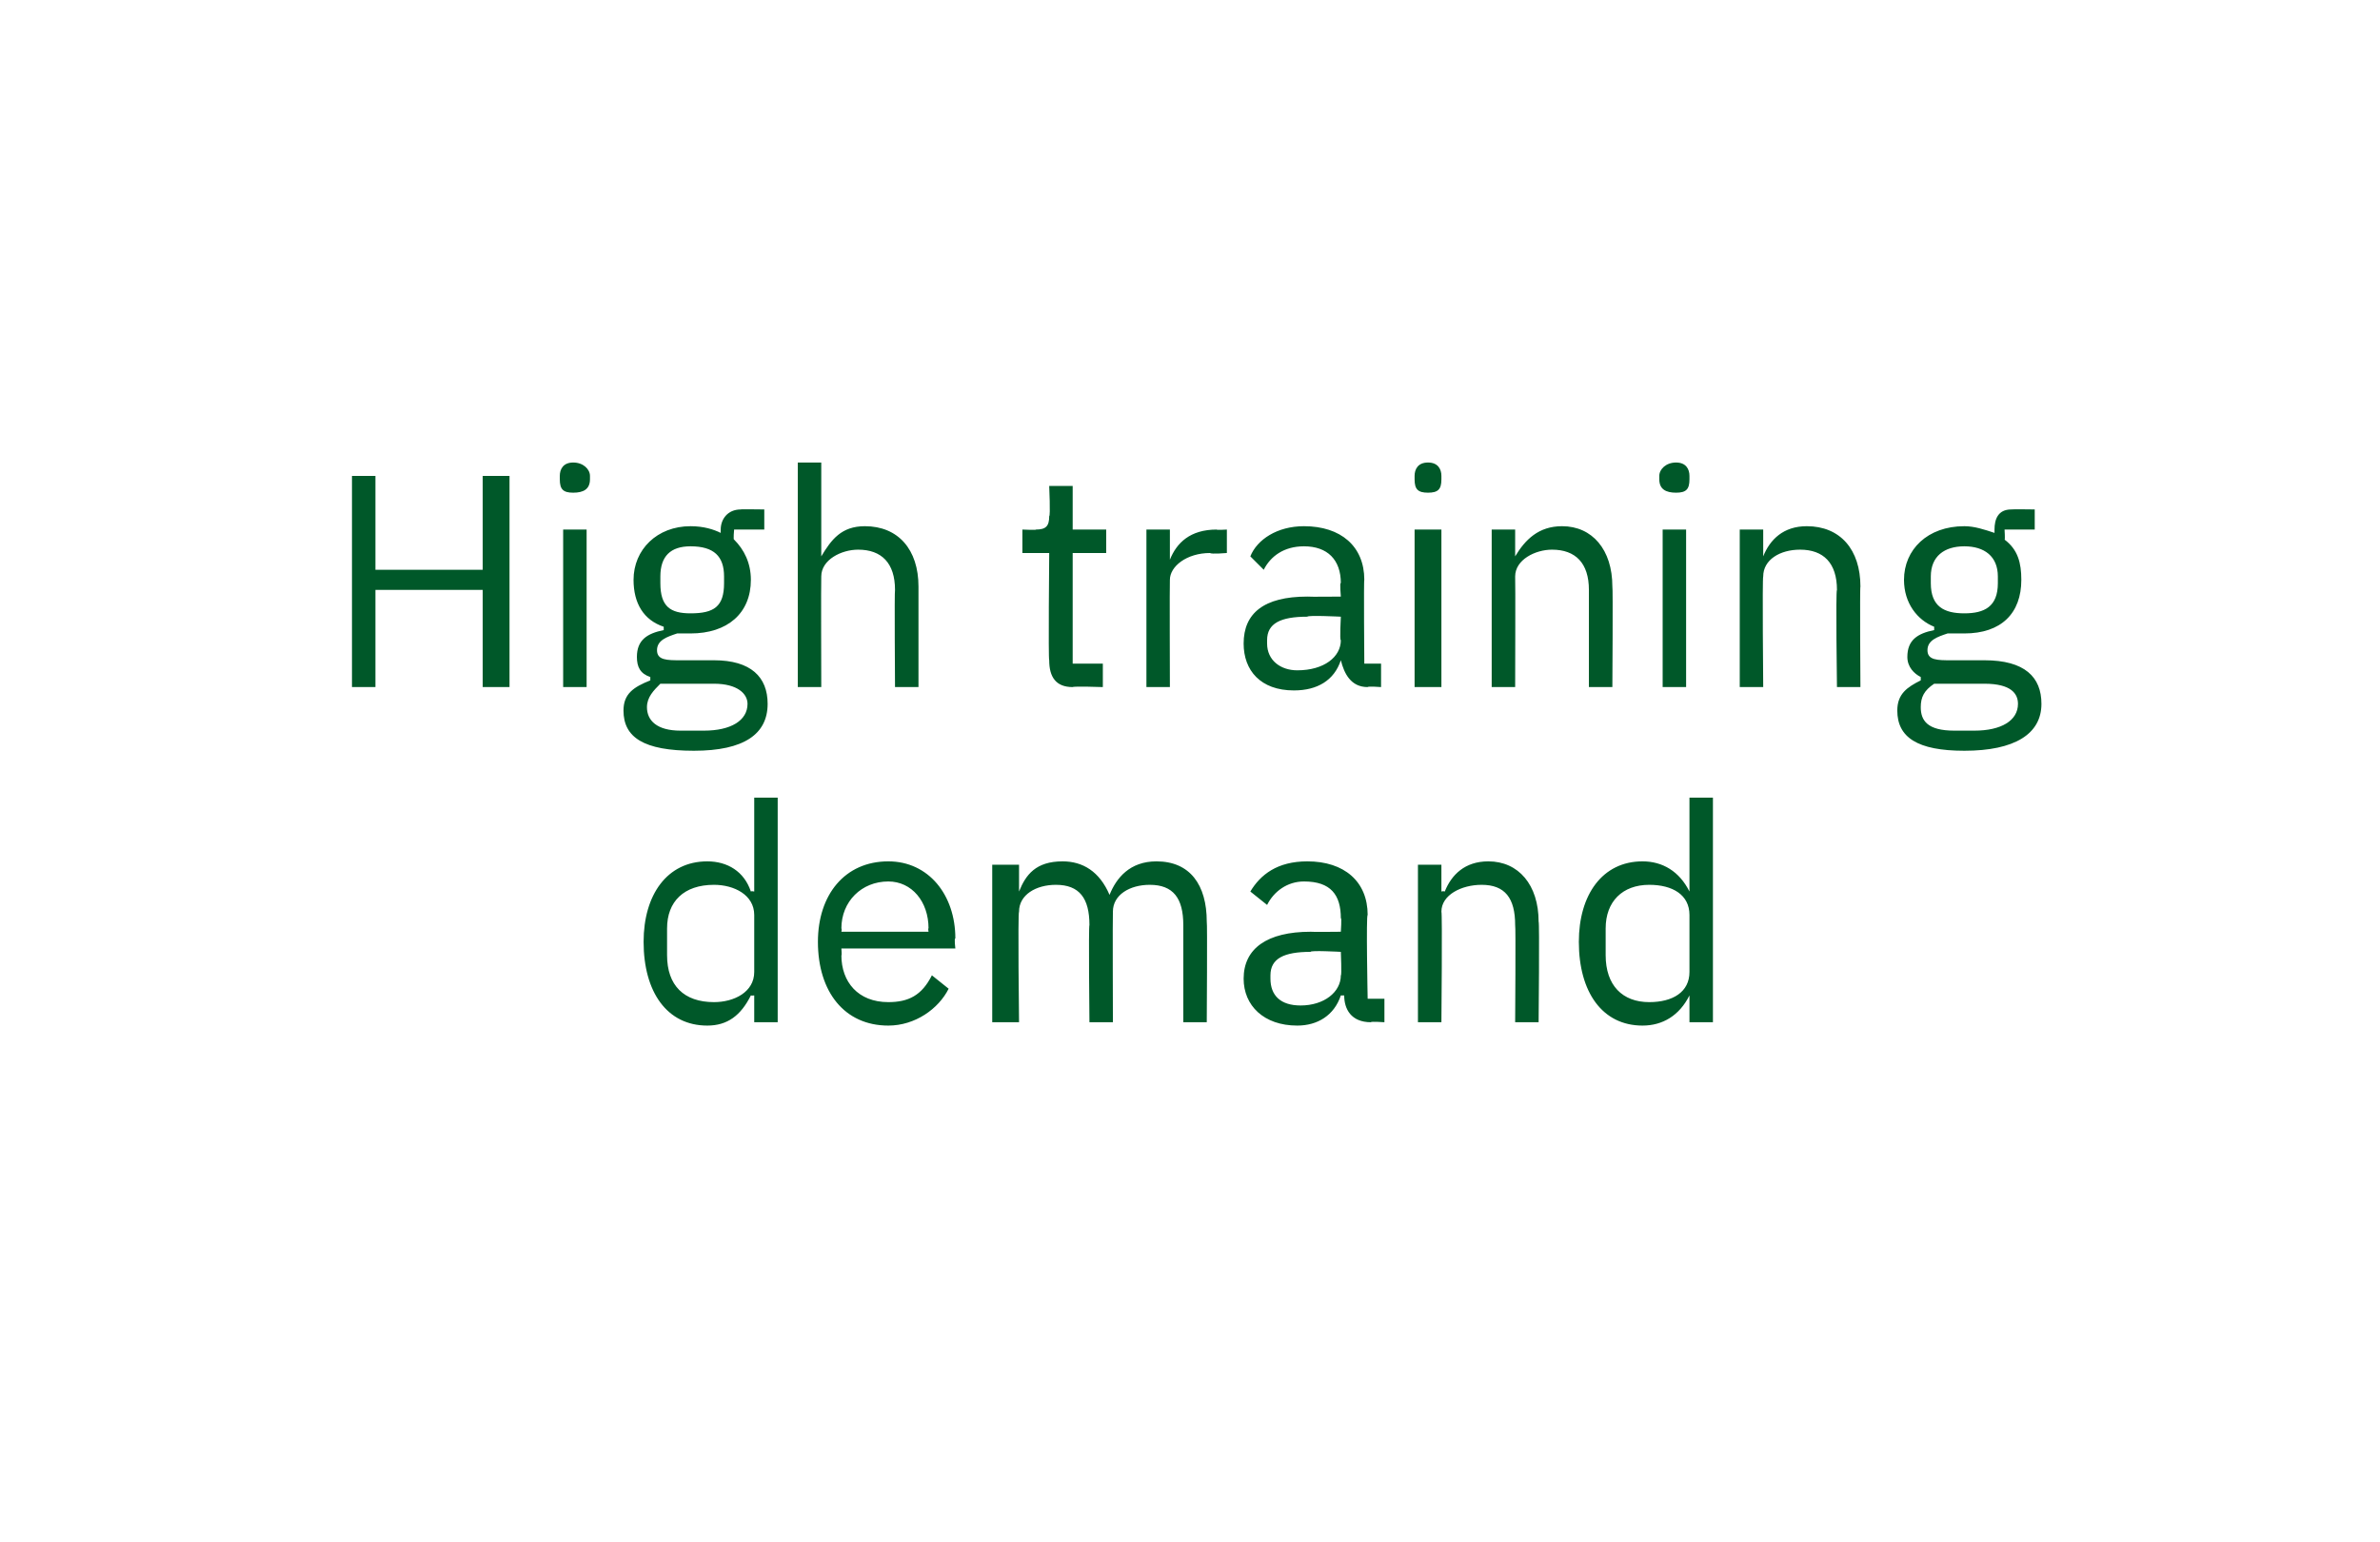
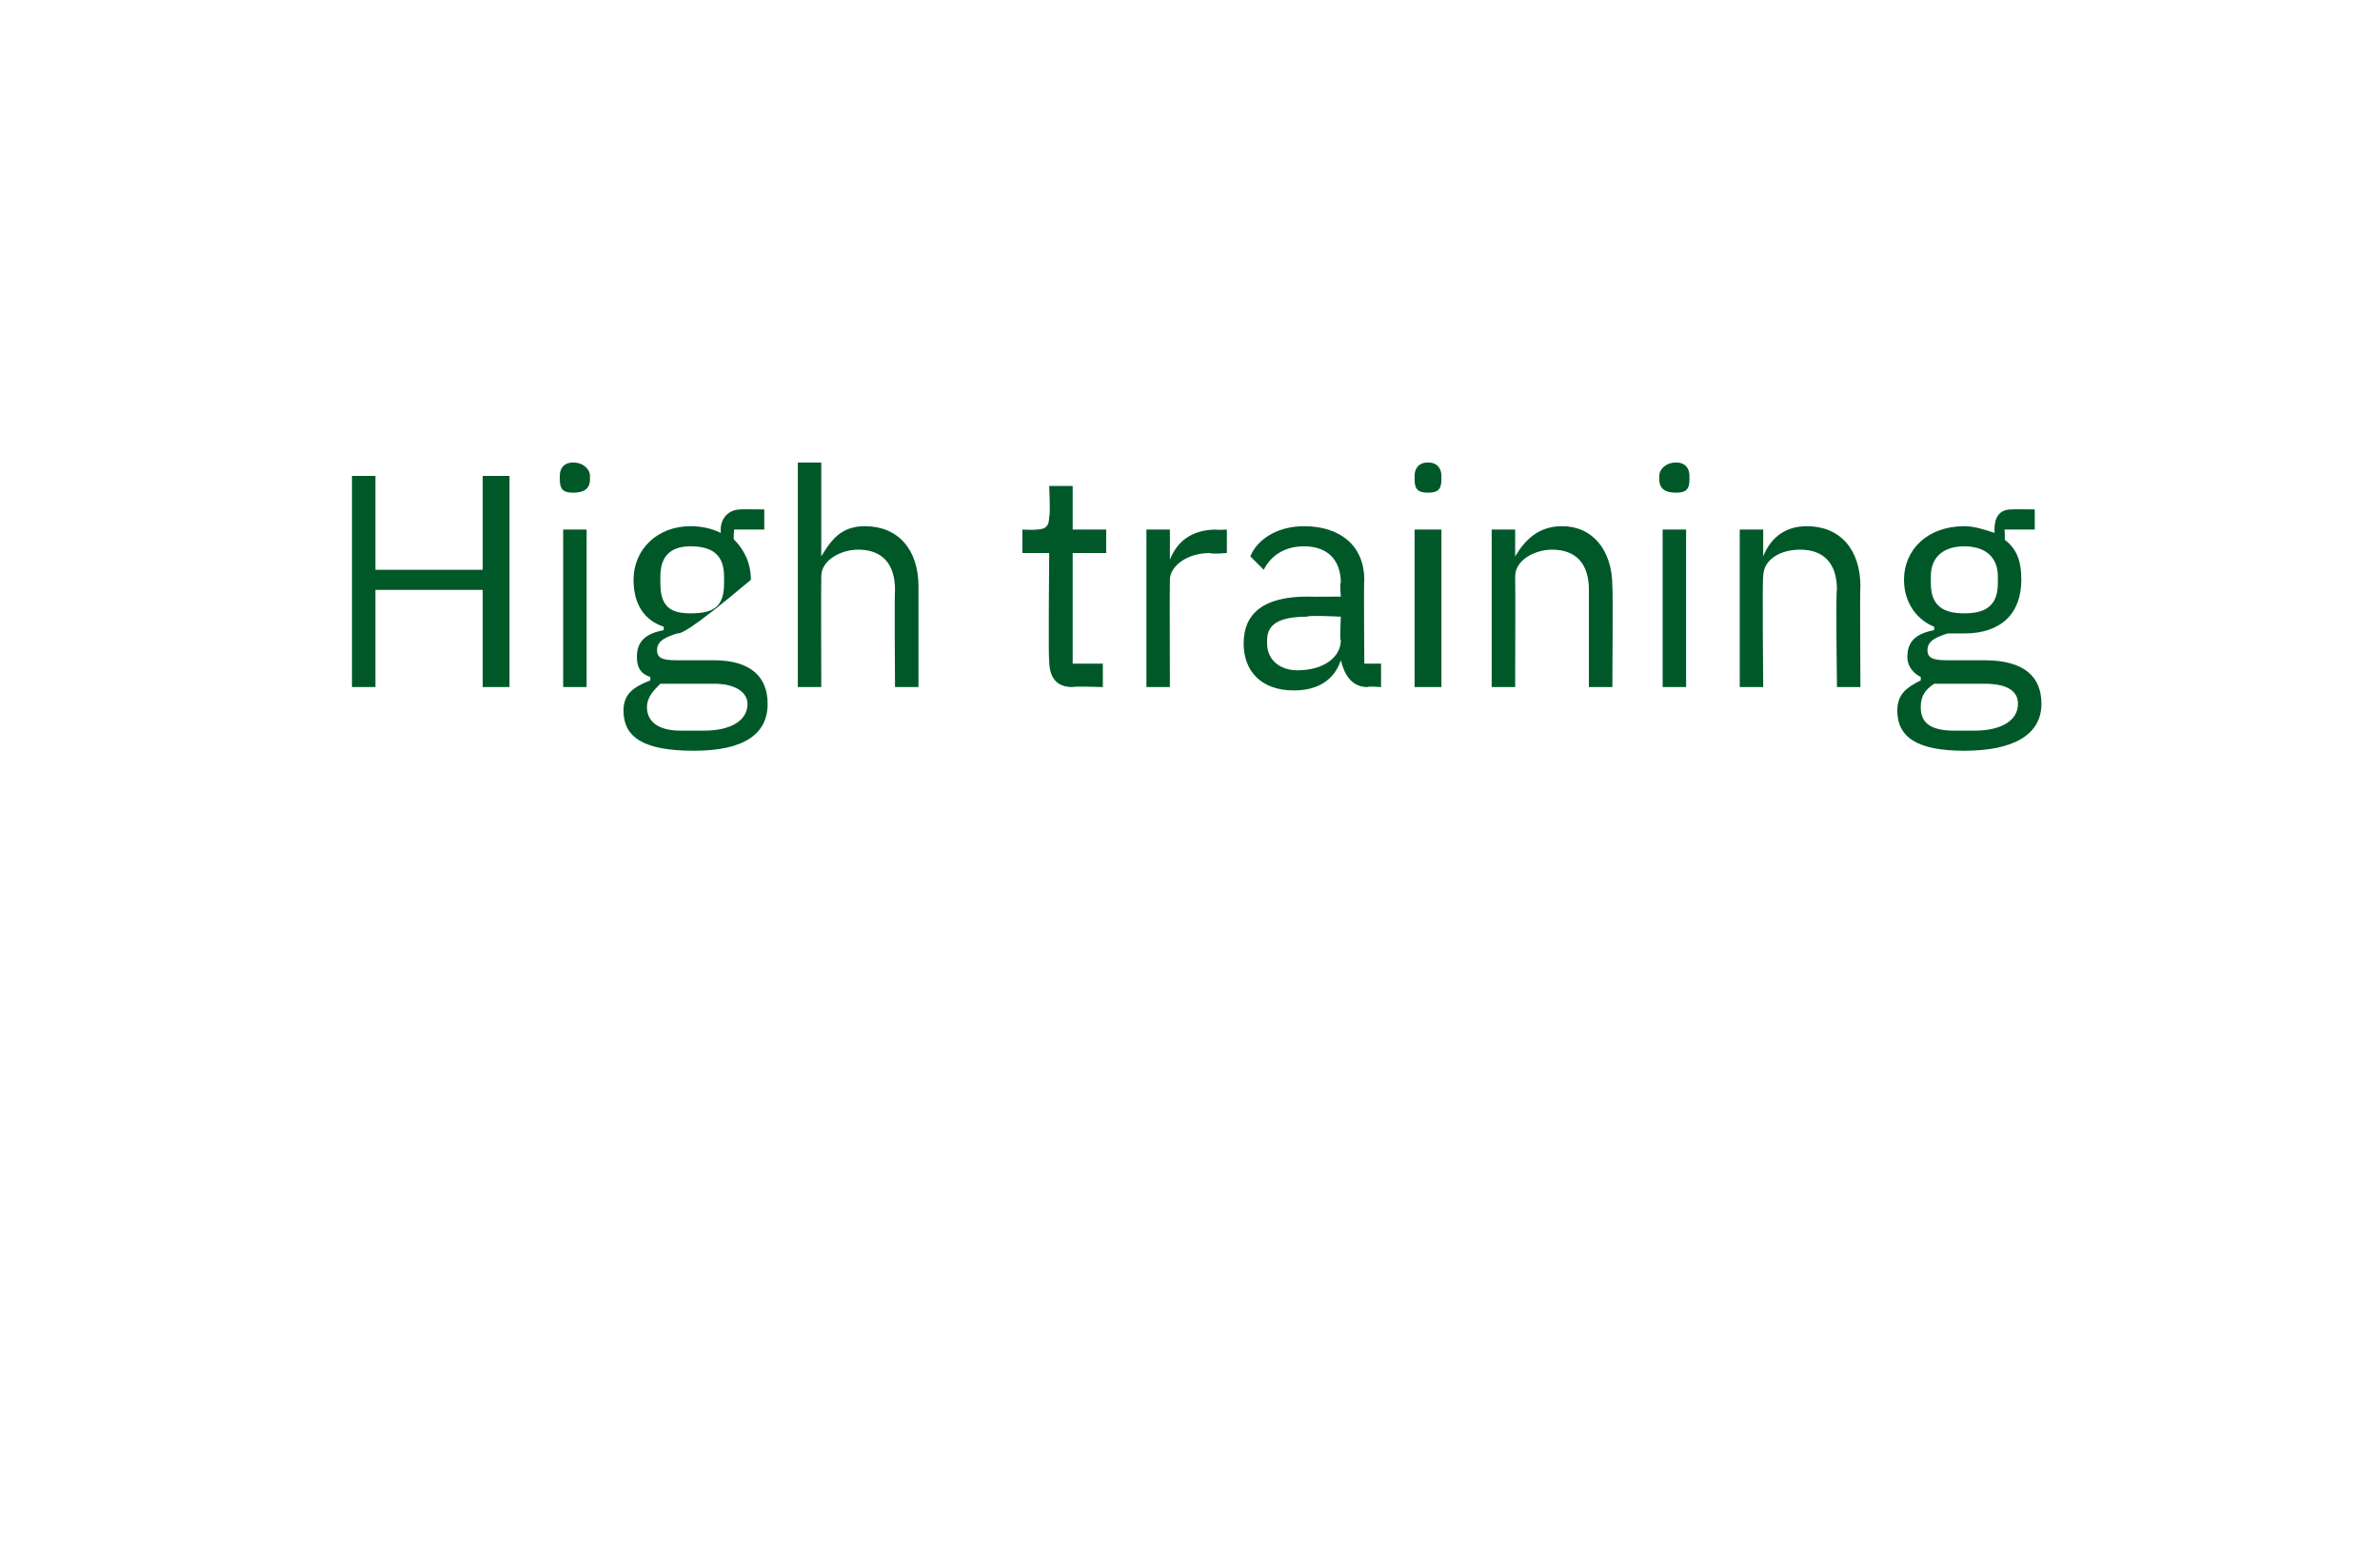
<svg xmlns="http://www.w3.org/2000/svg" version="1.1" width="71px" height="46px" viewBox="0 -1 71 46" style="top:-1px">
  <desc>High training demand</desc>
  <defs />
  <g id="Polygon181110">
-     <path d="M 22.5 28.7 C 22.5 28.7 22.42 28.71 22.4 28.7 C 22.1 29.3 21.7 29.6 21.1 29.6 C 19.9 29.6 19.2 28.6 19.2 27.1 C 19.2 25.7 19.9 24.7 21.1 24.7 C 21.7 24.7 22.2 25 22.4 25.6 C 22.42 25.58 22.5 25.6 22.5 25.6 L 22.5 22.8 L 23.2 22.8 L 23.2 29.5 L 22.5 29.5 L 22.5 28.7 Z M 22.5 28 C 22.5 28 22.5 26.3 22.5 26.3 C 22.5 25.7 21.9 25.4 21.3 25.4 C 20.4 25.4 19.9 25.9 19.9 26.7 C 19.9 26.7 19.9 27.5 19.9 27.5 C 19.9 28.4 20.4 28.9 21.3 28.9 C 21.9 28.9 22.5 28.6 22.5 28 Z M 24.4 27.1 C 24.4 25.7 25.2 24.7 26.5 24.7 C 27.7 24.7 28.5 25.7 28.5 27 C 28.46 26.98 28.5 27.3 28.5 27.3 L 25.1 27.3 C 25.1 27.3 25.12 27.54 25.1 27.5 C 25.1 28.3 25.6 28.9 26.5 28.9 C 27.1 28.9 27.5 28.7 27.8 28.1 C 27.8 28.1 28.3 28.5 28.3 28.5 C 28 29.1 27.3 29.6 26.5 29.6 C 25.2 29.6 24.4 28.6 24.4 27.1 Z M 25.1 26.7 C 25.12 26.72 25.1 26.8 25.1 26.8 L 27.7 26.8 C 27.7 26.8 27.68 26.69 27.7 26.7 C 27.7 25.9 27.2 25.3 26.5 25.3 C 25.7 25.3 25.1 25.9 25.1 26.7 Z M 29.6 29.5 L 29.6 24.8 L 30.4 24.8 L 30.4 25.6 C 30.4 25.6 30.4 25.58 30.4 25.6 C 30.6 25.1 30.9 24.7 31.7 24.7 C 32.3 24.7 32.8 25 33.1 25.7 C 33.1 25.7 33.1 25.7 33.1 25.7 C 33.3 25.2 33.7 24.7 34.5 24.7 C 35.5 24.7 36 25.4 36 26.5 C 36.02 26.49 36 29.5 36 29.5 L 35.3 29.5 C 35.3 29.5 35.3 26.61 35.3 26.6 C 35.3 25.8 35 25.4 34.3 25.4 C 33.7 25.4 33.2 25.7 33.2 26.2 C 33.19 26.24 33.2 29.5 33.2 29.5 L 32.5 29.5 C 32.5 29.5 32.47 26.61 32.5 26.6 C 32.5 25.8 32.2 25.4 31.5 25.4 C 30.9 25.4 30.4 25.7 30.4 26.2 C 30.36 26.24 30.4 29.5 30.4 29.5 L 29.6 29.5 Z M 40.9 29.5 C 40.3 29.5 40.1 29.1 40.1 28.7 C 40.1 28.7 40 28.7 40 28.7 C 39.8 29.3 39.3 29.6 38.7 29.6 C 37.7 29.6 37.1 29 37.1 28.2 C 37.1 27.3 37.8 26.8 39.1 26.8 C 39.11 26.81 40 26.8 40 26.8 C 40 26.8 40.03 26.35 40 26.4 C 40 25.7 39.7 25.3 38.9 25.3 C 38.4 25.3 38 25.6 37.8 26 C 37.8 26 37.3 25.6 37.3 25.6 C 37.6 25.1 38.1 24.7 39 24.7 C 40.1 24.7 40.8 25.3 40.8 26.3 C 40.75 26.28 40.8 28.8 40.8 28.8 L 41.3 28.8 L 41.3 29.5 C 41.3 29.5 40.88 29.47 40.9 29.5 Z M 40 28.1 C 40.03 28.12 40 27.4 40 27.4 C 40 27.4 39.08 27.35 39.1 27.4 C 38.3 27.4 37.9 27.6 37.9 28.1 C 37.9 28.1 37.9 28.2 37.9 28.2 C 37.9 28.7 38.2 29 38.8 29 C 39.5 29 40 28.6 40 28.1 Z M 42.3 29.5 L 42.3 24.8 L 43 24.8 L 43 25.6 C 43 25.6 43.06 25.58 43.1 25.6 C 43.3 25.1 43.7 24.7 44.4 24.7 C 45.3 24.7 45.9 25.4 45.9 26.5 C 45.93 26.49 45.9 29.5 45.9 29.5 L 45.2 29.5 C 45.2 29.5 45.22 26.61 45.2 26.6 C 45.2 25.8 44.9 25.4 44.2 25.4 C 43.6 25.4 43 25.7 43 26.2 C 43.03 26.24 43 29.5 43 29.5 L 42.3 29.5 Z M 50.4 28.7 C 50.4 28.7 50.35 28.71 50.4 28.7 C 50.1 29.3 49.6 29.6 49 29.6 C 47.8 29.6 47.1 28.6 47.1 27.1 C 47.1 25.7 47.8 24.7 49 24.7 C 49.6 24.7 50.1 25 50.4 25.6 C 50.35 25.58 50.4 25.6 50.4 25.6 L 50.4 22.8 L 51.1 22.8 L 51.1 29.5 L 50.4 29.5 L 50.4 28.7 Z M 50.4 28 C 50.4 28 50.4 26.3 50.4 26.3 C 50.4 25.7 49.9 25.4 49.2 25.4 C 48.4 25.4 47.9 25.9 47.9 26.7 C 47.9 26.7 47.9 27.5 47.9 27.5 C 47.9 28.4 48.4 28.9 49.2 28.9 C 49.9 28.9 50.4 28.6 50.4 28 Z " stroke="none" fill="#005829" />
-   </g>
+     </g>
  <g id="Polygon181109">
-     <path d="M 14.4 16.6 L 11.2 16.6 L 11.2 19.5 L 10.5 19.5 L 10.5 13.2 L 11.2 13.2 L 11.2 16 L 14.4 16 L 14.4 13.2 L 15.2 13.2 L 15.2 19.5 L 14.4 19.5 L 14.4 16.6 Z M 16.7 13.3 C 16.7 13.3 16.7 13.2 16.7 13.2 C 16.7 13 16.8 12.8 17.1 12.8 C 17.4 12.8 17.6 13 17.6 13.2 C 17.6 13.2 17.6 13.3 17.6 13.3 C 17.6 13.6 17.4 13.7 17.1 13.7 C 16.8 13.7 16.7 13.6 16.7 13.3 Z M 16.8 14.8 L 17.5 14.8 L 17.5 19.5 L 16.8 19.5 L 16.8 14.8 Z M 20.7 21.4 C 19.2 21.4 18.6 21 18.6 20.2 C 18.6 19.7 18.9 19.5 19.4 19.3 C 19.4 19.3 19.4 19.2 19.4 19.2 C 19.1 19.1 19 18.9 19 18.6 C 19 18.1 19.3 17.9 19.8 17.8 C 19.8 17.8 19.8 17.7 19.8 17.7 C 19.2 17.5 18.9 17 18.9 16.3 C 18.9 15.4 19.6 14.7 20.6 14.7 C 21 14.7 21.3 14.8 21.5 14.9 C 21.5 14.9 21.5 14.8 21.5 14.8 C 21.5 14.5 21.7 14.2 22.1 14.2 C 22.06 14.19 22.8 14.2 22.8 14.2 L 22.8 14.8 L 21.9 14.8 C 21.9 14.8 21.87 15.12 21.9 15.1 C 22.2 15.4 22.4 15.8 22.4 16.3 C 22.4 17.3 21.7 17.9 20.6 17.9 C 20.5 17.9 20.3 17.9 20.2 17.9 C 19.9 18 19.6 18.1 19.6 18.4 C 19.6 18.7 19.9 18.7 20.3 18.7 C 20.3 18.7 21.3 18.7 21.3 18.7 C 22.4 18.7 22.9 19.2 22.9 20 C 22.9 20.9 22.2 21.4 20.7 21.4 Z M 21.3 19.4 C 21.3 19.4 19.7 19.4 19.7 19.4 C 19.5 19.6 19.3 19.8 19.3 20.1 C 19.3 20.5 19.6 20.8 20.3 20.8 C 20.3 20.8 21 20.8 21 20.8 C 21.8 20.8 22.3 20.5 22.3 20 C 22.3 19.7 22 19.4 21.3 19.4 Z M 20.6 17.3 C 21.3 17.3 21.6 17.1 21.6 16.4 C 21.6 16.4 21.6 16.2 21.6 16.2 C 21.6 15.6 21.3 15.3 20.6 15.3 C 20 15.3 19.7 15.6 19.7 16.2 C 19.7 16.2 19.7 16.4 19.7 16.4 C 19.7 17.1 20 17.3 20.6 17.3 C 20.6 17.3 20.6 17.3 20.6 17.3 Z M 23.8 12.8 L 24.5 12.8 L 24.5 15.6 C 24.5 15.6 24.53 15.58 24.5 15.6 C 24.8 15.1 25.1 14.7 25.8 14.7 C 26.8 14.7 27.4 15.4 27.4 16.5 C 27.4 16.49 27.4 19.5 27.4 19.5 L 26.7 19.5 C 26.7 19.5 26.68 16.61 26.7 16.6 C 26.7 15.8 26.3 15.4 25.6 15.4 C 25.1 15.4 24.5 15.7 24.5 16.2 C 24.49 16.24 24.5 19.5 24.5 19.5 L 23.8 19.5 L 23.8 12.8 Z M 32 19.5 C 31.5 19.5 31.3 19.2 31.3 18.7 C 31.27 18.7 31.3 15.5 31.3 15.5 L 30.5 15.5 L 30.5 14.8 C 30.5 14.8 30.94 14.82 30.9 14.8 C 31.2 14.8 31.3 14.7 31.3 14.4 C 31.34 14.4 31.3 13.5 31.3 13.5 L 32 13.5 L 32 14.8 L 33 14.8 L 33 15.5 L 32 15.5 L 32 18.8 L 32.9 18.8 L 32.9 19.5 C 32.9 19.5 32.03 19.47 32 19.5 Z M 34.2 19.5 L 34.2 14.8 L 34.9 14.8 L 34.9 15.7 C 34.9 15.7 34.93 15.68 34.9 15.7 C 35.1 15.2 35.5 14.8 36.3 14.8 C 36.27 14.82 36.6 14.8 36.6 14.8 L 36.6 15.5 C 36.6 15.5 36.13 15.54 36.1 15.5 C 35.4 15.5 34.9 15.9 34.9 16.3 C 34.89 16.32 34.9 19.5 34.9 19.5 L 34.2 19.5 Z M 40.8 19.5 C 40.3 19.5 40.1 19.1 40 18.7 C 40 18.7 40 18.7 40 18.7 C 39.8 19.3 39.3 19.6 38.6 19.6 C 37.6 19.6 37.1 19 37.1 18.2 C 37.1 17.3 37.7 16.8 39 16.8 C 39.05 16.81 40 16.8 40 16.8 C 40 16.8 39.96 16.35 40 16.4 C 40 15.7 39.6 15.3 38.9 15.3 C 38.3 15.3 37.9 15.6 37.7 16 C 37.7 16 37.3 15.6 37.3 15.6 C 37.5 15.1 38.1 14.7 38.9 14.7 C 40 14.7 40.7 15.3 40.7 16.3 C 40.68 16.28 40.7 18.8 40.7 18.8 L 41.2 18.8 L 41.2 19.5 C 41.2 19.5 40.81 19.47 40.8 19.5 Z M 40 18.1 C 39.96 18.12 40 17.4 40 17.4 C 40 17.4 39.01 17.35 39 17.4 C 38.2 17.4 37.8 17.6 37.8 18.1 C 37.8 18.1 37.8 18.2 37.8 18.2 C 37.8 18.7 38.2 19 38.7 19 C 39.5 19 40 18.6 40 18.1 Z M 42.2 13.3 C 42.2 13.3 42.2 13.2 42.2 13.2 C 42.2 13 42.3 12.8 42.6 12.8 C 42.9 12.8 43 13 43 13.2 C 43 13.2 43 13.3 43 13.3 C 43 13.6 42.9 13.7 42.6 13.7 C 42.3 13.7 42.2 13.6 42.2 13.3 Z M 42.2 14.8 L 43 14.8 L 43 19.5 L 42.2 19.5 L 42.2 14.8 Z M 44.5 19.5 L 44.5 14.8 L 45.2 14.8 L 45.2 15.6 C 45.2 15.6 45.25 15.58 45.2 15.6 C 45.5 15.1 45.9 14.7 46.6 14.7 C 47.5 14.7 48.1 15.4 48.1 16.5 C 48.12 16.49 48.1 19.5 48.1 19.5 L 47.4 19.5 C 47.4 19.5 47.4 16.61 47.4 16.6 C 47.4 15.8 47 15.4 46.3 15.4 C 45.8 15.4 45.2 15.7 45.2 16.2 C 45.21 16.24 45.2 19.5 45.2 19.5 L 44.5 19.5 Z M 49.5 13.3 C 49.5 13.3 49.5 13.2 49.5 13.2 C 49.5 13 49.7 12.8 50 12.8 C 50.3 12.8 50.4 13 50.4 13.2 C 50.4 13.2 50.4 13.3 50.4 13.3 C 50.4 13.6 50.3 13.7 50 13.7 C 49.7 13.7 49.5 13.6 49.5 13.3 Z M 49.6 14.8 L 50.3 14.8 L 50.3 19.5 L 49.6 19.5 L 49.6 14.8 Z M 51.9 19.5 L 51.9 14.8 L 52.6 14.8 L 52.6 15.6 C 52.6 15.6 52.61 15.58 52.6 15.6 C 52.8 15.1 53.2 14.7 53.9 14.7 C 54.9 14.7 55.5 15.4 55.5 16.5 C 55.48 16.49 55.5 19.5 55.5 19.5 L 54.8 19.5 C 54.8 19.5 54.76 16.61 54.8 16.6 C 54.8 15.8 54.4 15.4 53.7 15.4 C 53.1 15.4 52.6 15.7 52.6 16.2 C 52.57 16.24 52.6 19.5 52.6 19.5 L 51.9 19.5 Z M 58.6 21.4 C 57.2 21.4 56.6 21 56.6 20.2 C 56.6 19.7 56.9 19.5 57.3 19.3 C 57.3 19.3 57.3 19.2 57.3 19.2 C 57.1 19.1 56.9 18.9 56.9 18.6 C 56.9 18.1 57.2 17.9 57.7 17.8 C 57.7 17.8 57.7 17.7 57.7 17.7 C 57.2 17.5 56.8 17 56.8 16.3 C 56.8 15.4 57.5 14.7 58.6 14.7 C 58.9 14.7 59.2 14.8 59.5 14.9 C 59.5 14.9 59.5 14.8 59.5 14.8 C 59.5 14.5 59.6 14.2 60 14.2 C 60.01 14.19 60.7 14.2 60.7 14.2 L 60.7 14.8 L 59.8 14.8 C 59.8 14.8 59.82 15.12 59.8 15.1 C 60.2 15.4 60.3 15.8 60.3 16.3 C 60.3 17.3 59.7 17.9 58.6 17.9 C 58.4 17.9 58.3 17.9 58.1 17.9 C 57.8 18 57.5 18.1 57.5 18.4 C 57.5 18.7 57.8 18.7 58.2 18.7 C 58.2 18.7 59.2 18.7 59.2 18.7 C 60.4 18.7 60.9 19.2 60.9 20 C 60.9 20.9 60.1 21.4 58.6 21.4 Z M 59.2 19.4 C 59.2 19.4 57.7 19.4 57.7 19.4 C 57.4 19.6 57.3 19.8 57.3 20.1 C 57.3 20.5 57.5 20.8 58.3 20.8 C 58.3 20.8 58.9 20.8 58.9 20.8 C 59.7 20.8 60.2 20.5 60.2 20 C 60.2 19.7 60 19.4 59.2 19.4 Z M 58.6 17.3 C 59.2 17.3 59.6 17.1 59.6 16.4 C 59.6 16.4 59.6 16.2 59.6 16.2 C 59.6 15.6 59.2 15.3 58.6 15.3 C 58 15.3 57.6 15.6 57.6 16.2 C 57.6 16.2 57.6 16.4 57.6 16.4 C 57.6 17.1 58 17.3 58.6 17.3 C 58.6 17.3 58.6 17.3 58.6 17.3 Z " stroke="none" fill="#005829" />
+     <path d="M 14.4 16.6 L 11.2 16.6 L 11.2 19.5 L 10.5 19.5 L 10.5 13.2 L 11.2 13.2 L 11.2 16 L 14.4 16 L 14.4 13.2 L 15.2 13.2 L 15.2 19.5 L 14.4 19.5 L 14.4 16.6 Z M 16.7 13.3 C 16.7 13.3 16.7 13.2 16.7 13.2 C 16.7 13 16.8 12.8 17.1 12.8 C 17.4 12.8 17.6 13 17.6 13.2 C 17.6 13.2 17.6 13.3 17.6 13.3 C 17.6 13.6 17.4 13.7 17.1 13.7 C 16.8 13.7 16.7 13.6 16.7 13.3 Z M 16.8 14.8 L 17.5 14.8 L 17.5 19.5 L 16.8 19.5 L 16.8 14.8 Z M 20.7 21.4 C 19.2 21.4 18.6 21 18.6 20.2 C 18.6 19.7 18.9 19.5 19.4 19.3 C 19.4 19.3 19.4 19.2 19.4 19.2 C 19.1 19.1 19 18.9 19 18.6 C 19 18.1 19.3 17.9 19.8 17.8 C 19.8 17.8 19.8 17.7 19.8 17.7 C 19.2 17.5 18.9 17 18.9 16.3 C 18.9 15.4 19.6 14.7 20.6 14.7 C 21 14.7 21.3 14.8 21.5 14.9 C 21.5 14.9 21.5 14.8 21.5 14.8 C 21.5 14.5 21.7 14.2 22.1 14.2 C 22.06 14.19 22.8 14.2 22.8 14.2 L 22.8 14.8 L 21.9 14.8 C 21.9 14.8 21.87 15.12 21.9 15.1 C 22.2 15.4 22.4 15.8 22.4 16.3 C 20.5 17.9 20.3 17.9 20.2 17.9 C 19.9 18 19.6 18.1 19.6 18.4 C 19.6 18.7 19.9 18.7 20.3 18.7 C 20.3 18.7 21.3 18.7 21.3 18.7 C 22.4 18.7 22.9 19.2 22.9 20 C 22.9 20.9 22.2 21.4 20.7 21.4 Z M 21.3 19.4 C 21.3 19.4 19.7 19.4 19.7 19.4 C 19.5 19.6 19.3 19.8 19.3 20.1 C 19.3 20.5 19.6 20.8 20.3 20.8 C 20.3 20.8 21 20.8 21 20.8 C 21.8 20.8 22.3 20.5 22.3 20 C 22.3 19.7 22 19.4 21.3 19.4 Z M 20.6 17.3 C 21.3 17.3 21.6 17.1 21.6 16.4 C 21.6 16.4 21.6 16.2 21.6 16.2 C 21.6 15.6 21.3 15.3 20.6 15.3 C 20 15.3 19.7 15.6 19.7 16.2 C 19.7 16.2 19.7 16.4 19.7 16.4 C 19.7 17.1 20 17.3 20.6 17.3 C 20.6 17.3 20.6 17.3 20.6 17.3 Z M 23.8 12.8 L 24.5 12.8 L 24.5 15.6 C 24.5 15.6 24.53 15.58 24.5 15.6 C 24.8 15.1 25.1 14.7 25.8 14.7 C 26.8 14.7 27.4 15.4 27.4 16.5 C 27.4 16.49 27.4 19.5 27.4 19.5 L 26.7 19.5 C 26.7 19.5 26.68 16.61 26.7 16.6 C 26.7 15.8 26.3 15.4 25.6 15.4 C 25.1 15.4 24.5 15.7 24.5 16.2 C 24.49 16.24 24.5 19.5 24.5 19.5 L 23.8 19.5 L 23.8 12.8 Z M 32 19.5 C 31.5 19.5 31.3 19.2 31.3 18.7 C 31.27 18.7 31.3 15.5 31.3 15.5 L 30.5 15.5 L 30.5 14.8 C 30.5 14.8 30.94 14.82 30.9 14.8 C 31.2 14.8 31.3 14.7 31.3 14.4 C 31.34 14.4 31.3 13.5 31.3 13.5 L 32 13.5 L 32 14.8 L 33 14.8 L 33 15.5 L 32 15.5 L 32 18.8 L 32.9 18.8 L 32.9 19.5 C 32.9 19.5 32.03 19.47 32 19.5 Z M 34.2 19.5 L 34.2 14.8 L 34.9 14.8 L 34.9 15.7 C 34.9 15.7 34.93 15.68 34.9 15.7 C 35.1 15.2 35.5 14.8 36.3 14.8 C 36.27 14.82 36.6 14.8 36.6 14.8 L 36.6 15.5 C 36.6 15.5 36.13 15.54 36.1 15.5 C 35.4 15.5 34.9 15.9 34.9 16.3 C 34.89 16.32 34.9 19.5 34.9 19.5 L 34.2 19.5 Z M 40.8 19.5 C 40.3 19.5 40.1 19.1 40 18.7 C 40 18.7 40 18.7 40 18.7 C 39.8 19.3 39.3 19.6 38.6 19.6 C 37.6 19.6 37.1 19 37.1 18.2 C 37.1 17.3 37.7 16.8 39 16.8 C 39.05 16.81 40 16.8 40 16.8 C 40 16.8 39.96 16.35 40 16.4 C 40 15.7 39.6 15.3 38.9 15.3 C 38.3 15.3 37.9 15.6 37.7 16 C 37.7 16 37.3 15.6 37.3 15.6 C 37.5 15.1 38.1 14.7 38.9 14.7 C 40 14.7 40.7 15.3 40.7 16.3 C 40.68 16.28 40.7 18.8 40.7 18.8 L 41.2 18.8 L 41.2 19.5 C 41.2 19.5 40.81 19.47 40.8 19.5 Z M 40 18.1 C 39.96 18.12 40 17.4 40 17.4 C 40 17.4 39.01 17.35 39 17.4 C 38.2 17.4 37.8 17.6 37.8 18.1 C 37.8 18.1 37.8 18.2 37.8 18.2 C 37.8 18.7 38.2 19 38.7 19 C 39.5 19 40 18.6 40 18.1 Z M 42.2 13.3 C 42.2 13.3 42.2 13.2 42.2 13.2 C 42.2 13 42.3 12.8 42.6 12.8 C 42.9 12.8 43 13 43 13.2 C 43 13.2 43 13.3 43 13.3 C 43 13.6 42.9 13.7 42.6 13.7 C 42.3 13.7 42.2 13.6 42.2 13.3 Z M 42.2 14.8 L 43 14.8 L 43 19.5 L 42.2 19.5 L 42.2 14.8 Z M 44.5 19.5 L 44.5 14.8 L 45.2 14.8 L 45.2 15.6 C 45.2 15.6 45.25 15.58 45.2 15.6 C 45.5 15.1 45.9 14.7 46.6 14.7 C 47.5 14.7 48.1 15.4 48.1 16.5 C 48.12 16.49 48.1 19.5 48.1 19.5 L 47.4 19.5 C 47.4 19.5 47.4 16.61 47.4 16.6 C 47.4 15.8 47 15.4 46.3 15.4 C 45.8 15.4 45.2 15.7 45.2 16.2 C 45.21 16.24 45.2 19.5 45.2 19.5 L 44.5 19.5 Z M 49.5 13.3 C 49.5 13.3 49.5 13.2 49.5 13.2 C 49.5 13 49.7 12.8 50 12.8 C 50.3 12.8 50.4 13 50.4 13.2 C 50.4 13.2 50.4 13.3 50.4 13.3 C 50.4 13.6 50.3 13.7 50 13.7 C 49.7 13.7 49.5 13.6 49.5 13.3 Z M 49.6 14.8 L 50.3 14.8 L 50.3 19.5 L 49.6 19.5 L 49.6 14.8 Z M 51.9 19.5 L 51.9 14.8 L 52.6 14.8 L 52.6 15.6 C 52.6 15.6 52.61 15.58 52.6 15.6 C 52.8 15.1 53.2 14.7 53.9 14.7 C 54.9 14.7 55.5 15.4 55.5 16.5 C 55.48 16.49 55.5 19.5 55.5 19.5 L 54.8 19.5 C 54.8 19.5 54.76 16.61 54.8 16.6 C 54.8 15.8 54.4 15.4 53.7 15.4 C 53.1 15.4 52.6 15.7 52.6 16.2 C 52.57 16.24 52.6 19.5 52.6 19.5 L 51.9 19.5 Z M 58.6 21.4 C 57.2 21.4 56.6 21 56.6 20.2 C 56.6 19.7 56.9 19.5 57.3 19.3 C 57.3 19.3 57.3 19.2 57.3 19.2 C 57.1 19.1 56.9 18.9 56.9 18.6 C 56.9 18.1 57.2 17.9 57.7 17.8 C 57.7 17.8 57.7 17.7 57.7 17.7 C 57.2 17.5 56.8 17 56.8 16.3 C 56.8 15.4 57.5 14.7 58.6 14.7 C 58.9 14.7 59.2 14.8 59.5 14.9 C 59.5 14.9 59.5 14.8 59.5 14.8 C 59.5 14.5 59.6 14.2 60 14.2 C 60.01 14.19 60.7 14.2 60.7 14.2 L 60.7 14.8 L 59.8 14.8 C 59.8 14.8 59.82 15.12 59.8 15.1 C 60.2 15.4 60.3 15.8 60.3 16.3 C 60.3 17.3 59.7 17.9 58.6 17.9 C 58.4 17.9 58.3 17.9 58.1 17.9 C 57.8 18 57.5 18.1 57.5 18.4 C 57.5 18.7 57.8 18.7 58.2 18.7 C 58.2 18.7 59.2 18.7 59.2 18.7 C 60.4 18.7 60.9 19.2 60.9 20 C 60.9 20.9 60.1 21.4 58.6 21.4 Z M 59.2 19.4 C 59.2 19.4 57.7 19.4 57.7 19.4 C 57.4 19.6 57.3 19.8 57.3 20.1 C 57.3 20.5 57.5 20.8 58.3 20.8 C 58.3 20.8 58.9 20.8 58.9 20.8 C 59.7 20.8 60.2 20.5 60.2 20 C 60.2 19.7 60 19.4 59.2 19.4 Z M 58.6 17.3 C 59.2 17.3 59.6 17.1 59.6 16.4 C 59.6 16.4 59.6 16.2 59.6 16.2 C 59.6 15.6 59.2 15.3 58.6 15.3 C 58 15.3 57.6 15.6 57.6 16.2 C 57.6 16.2 57.6 16.4 57.6 16.4 C 57.6 17.1 58 17.3 58.6 17.3 C 58.6 17.3 58.6 17.3 58.6 17.3 Z " stroke="none" fill="#005829" />
  </g>
</svg>